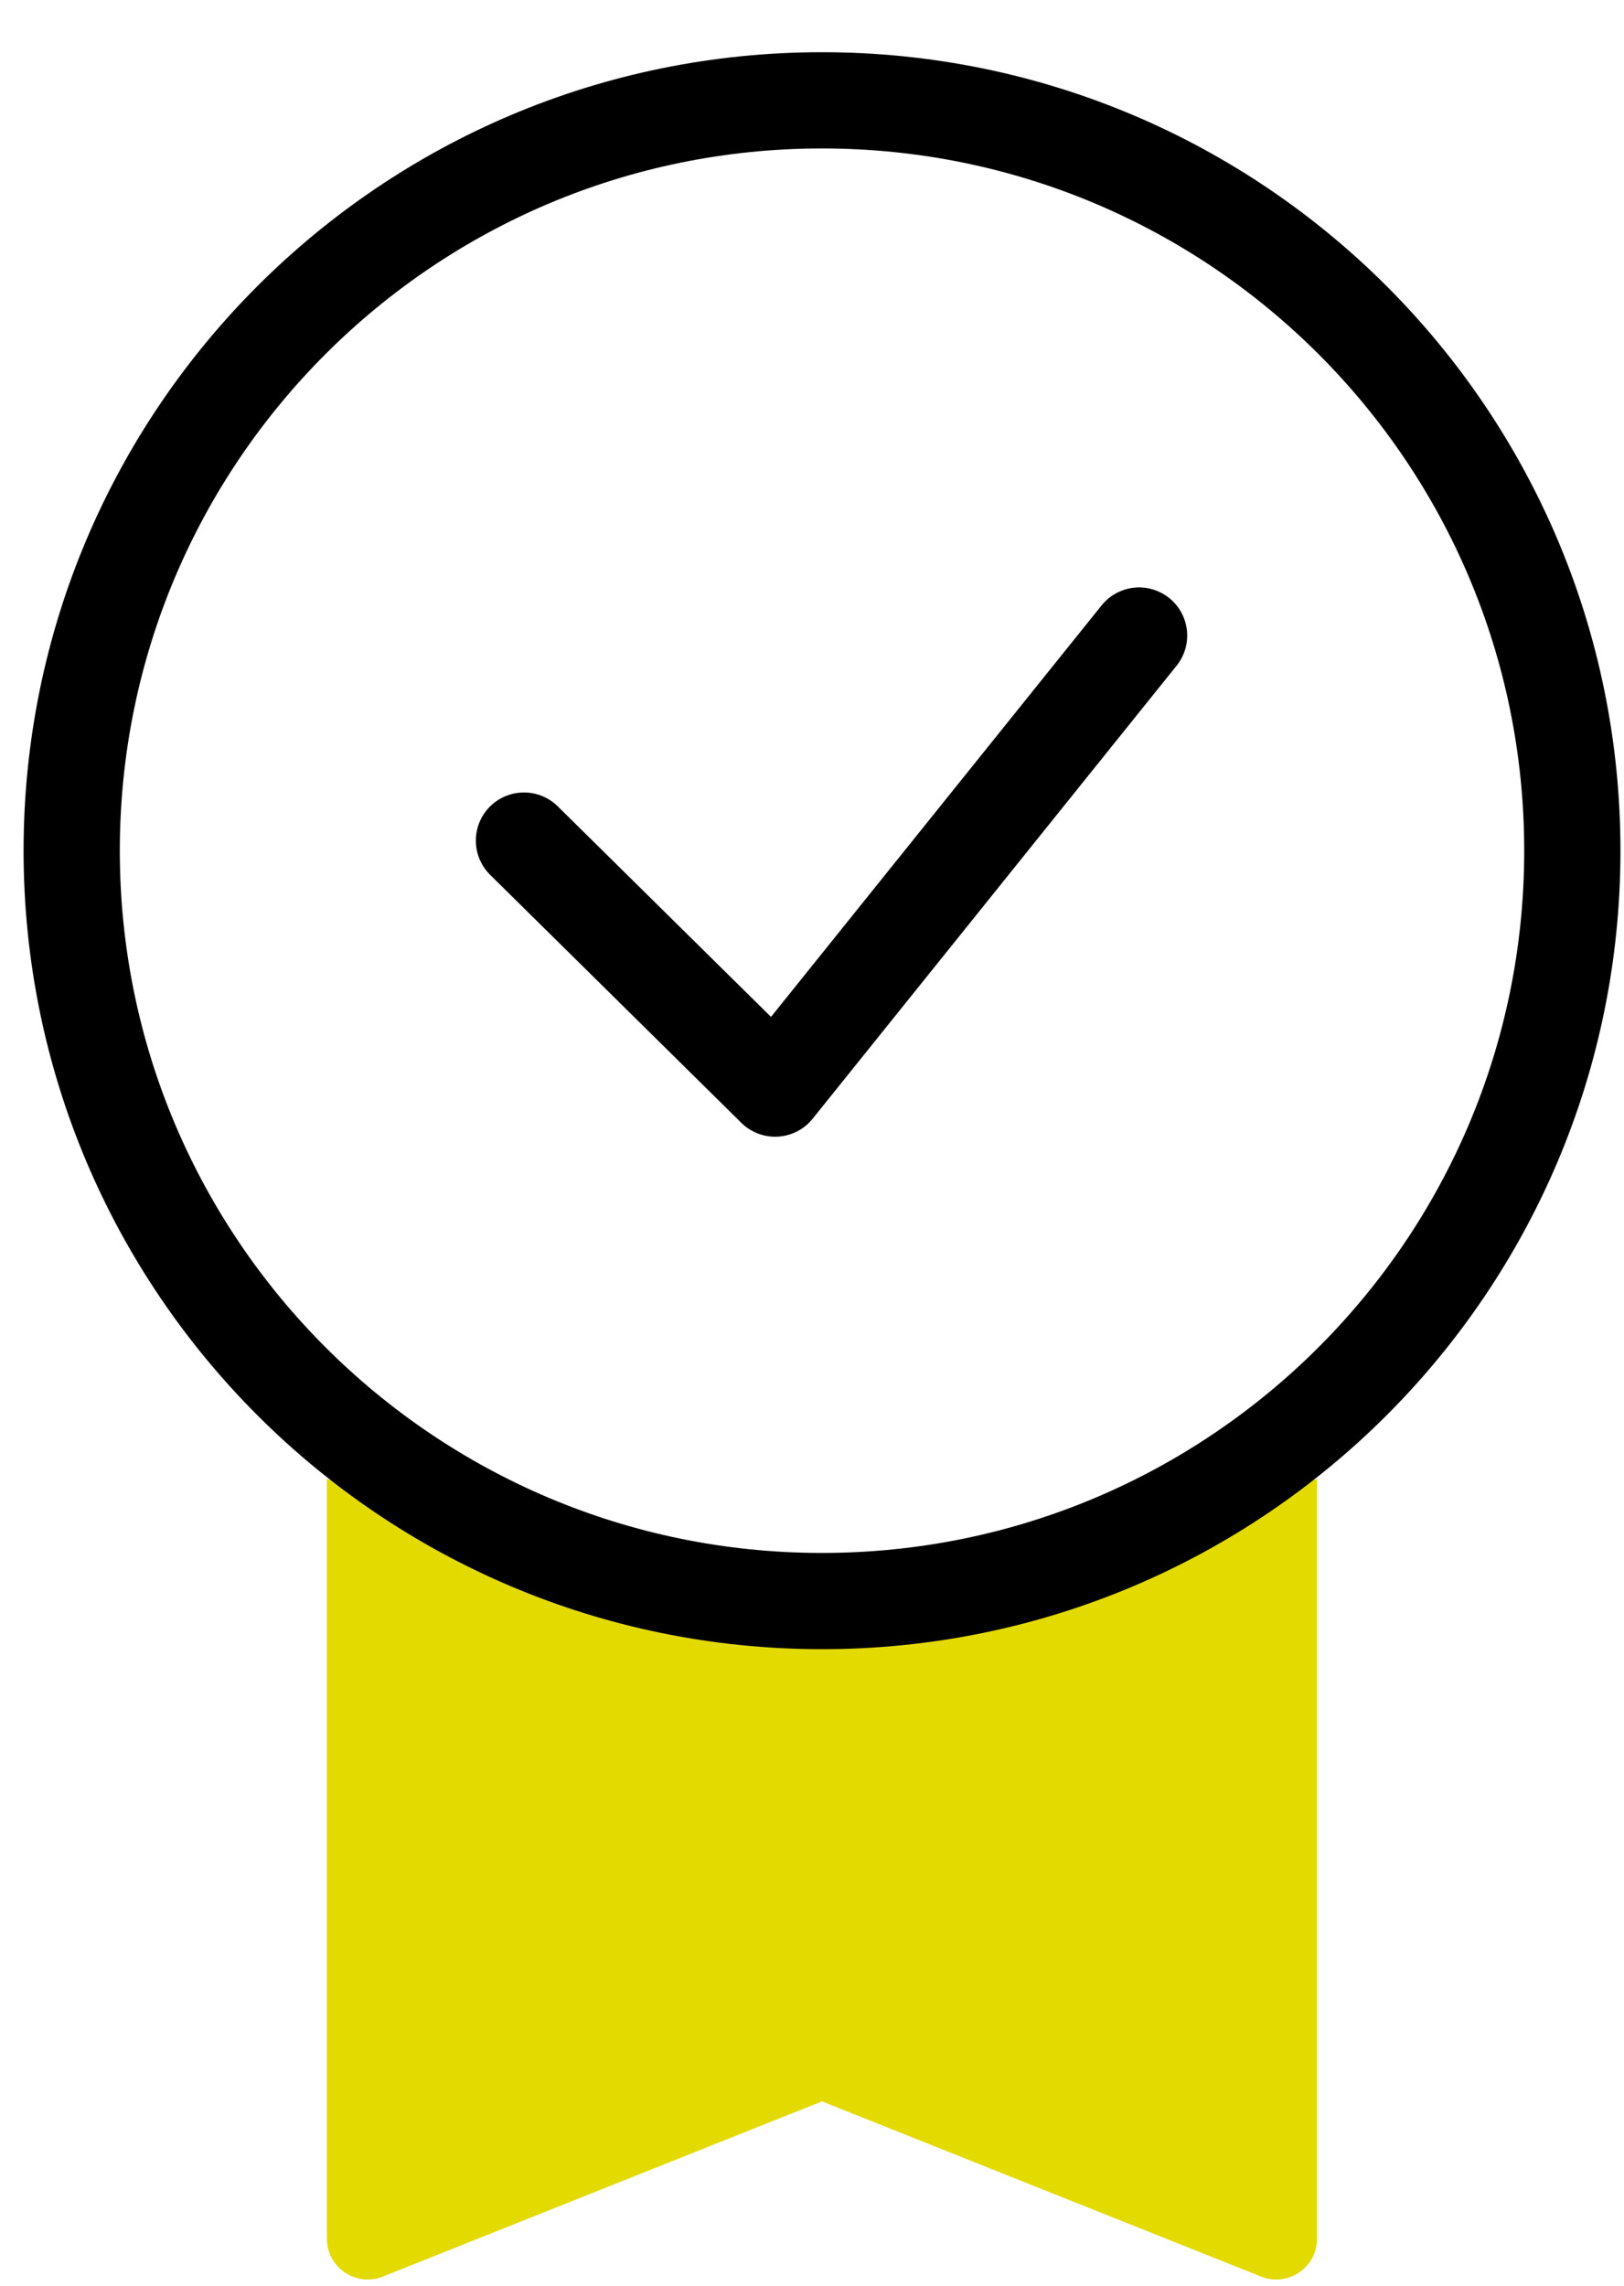
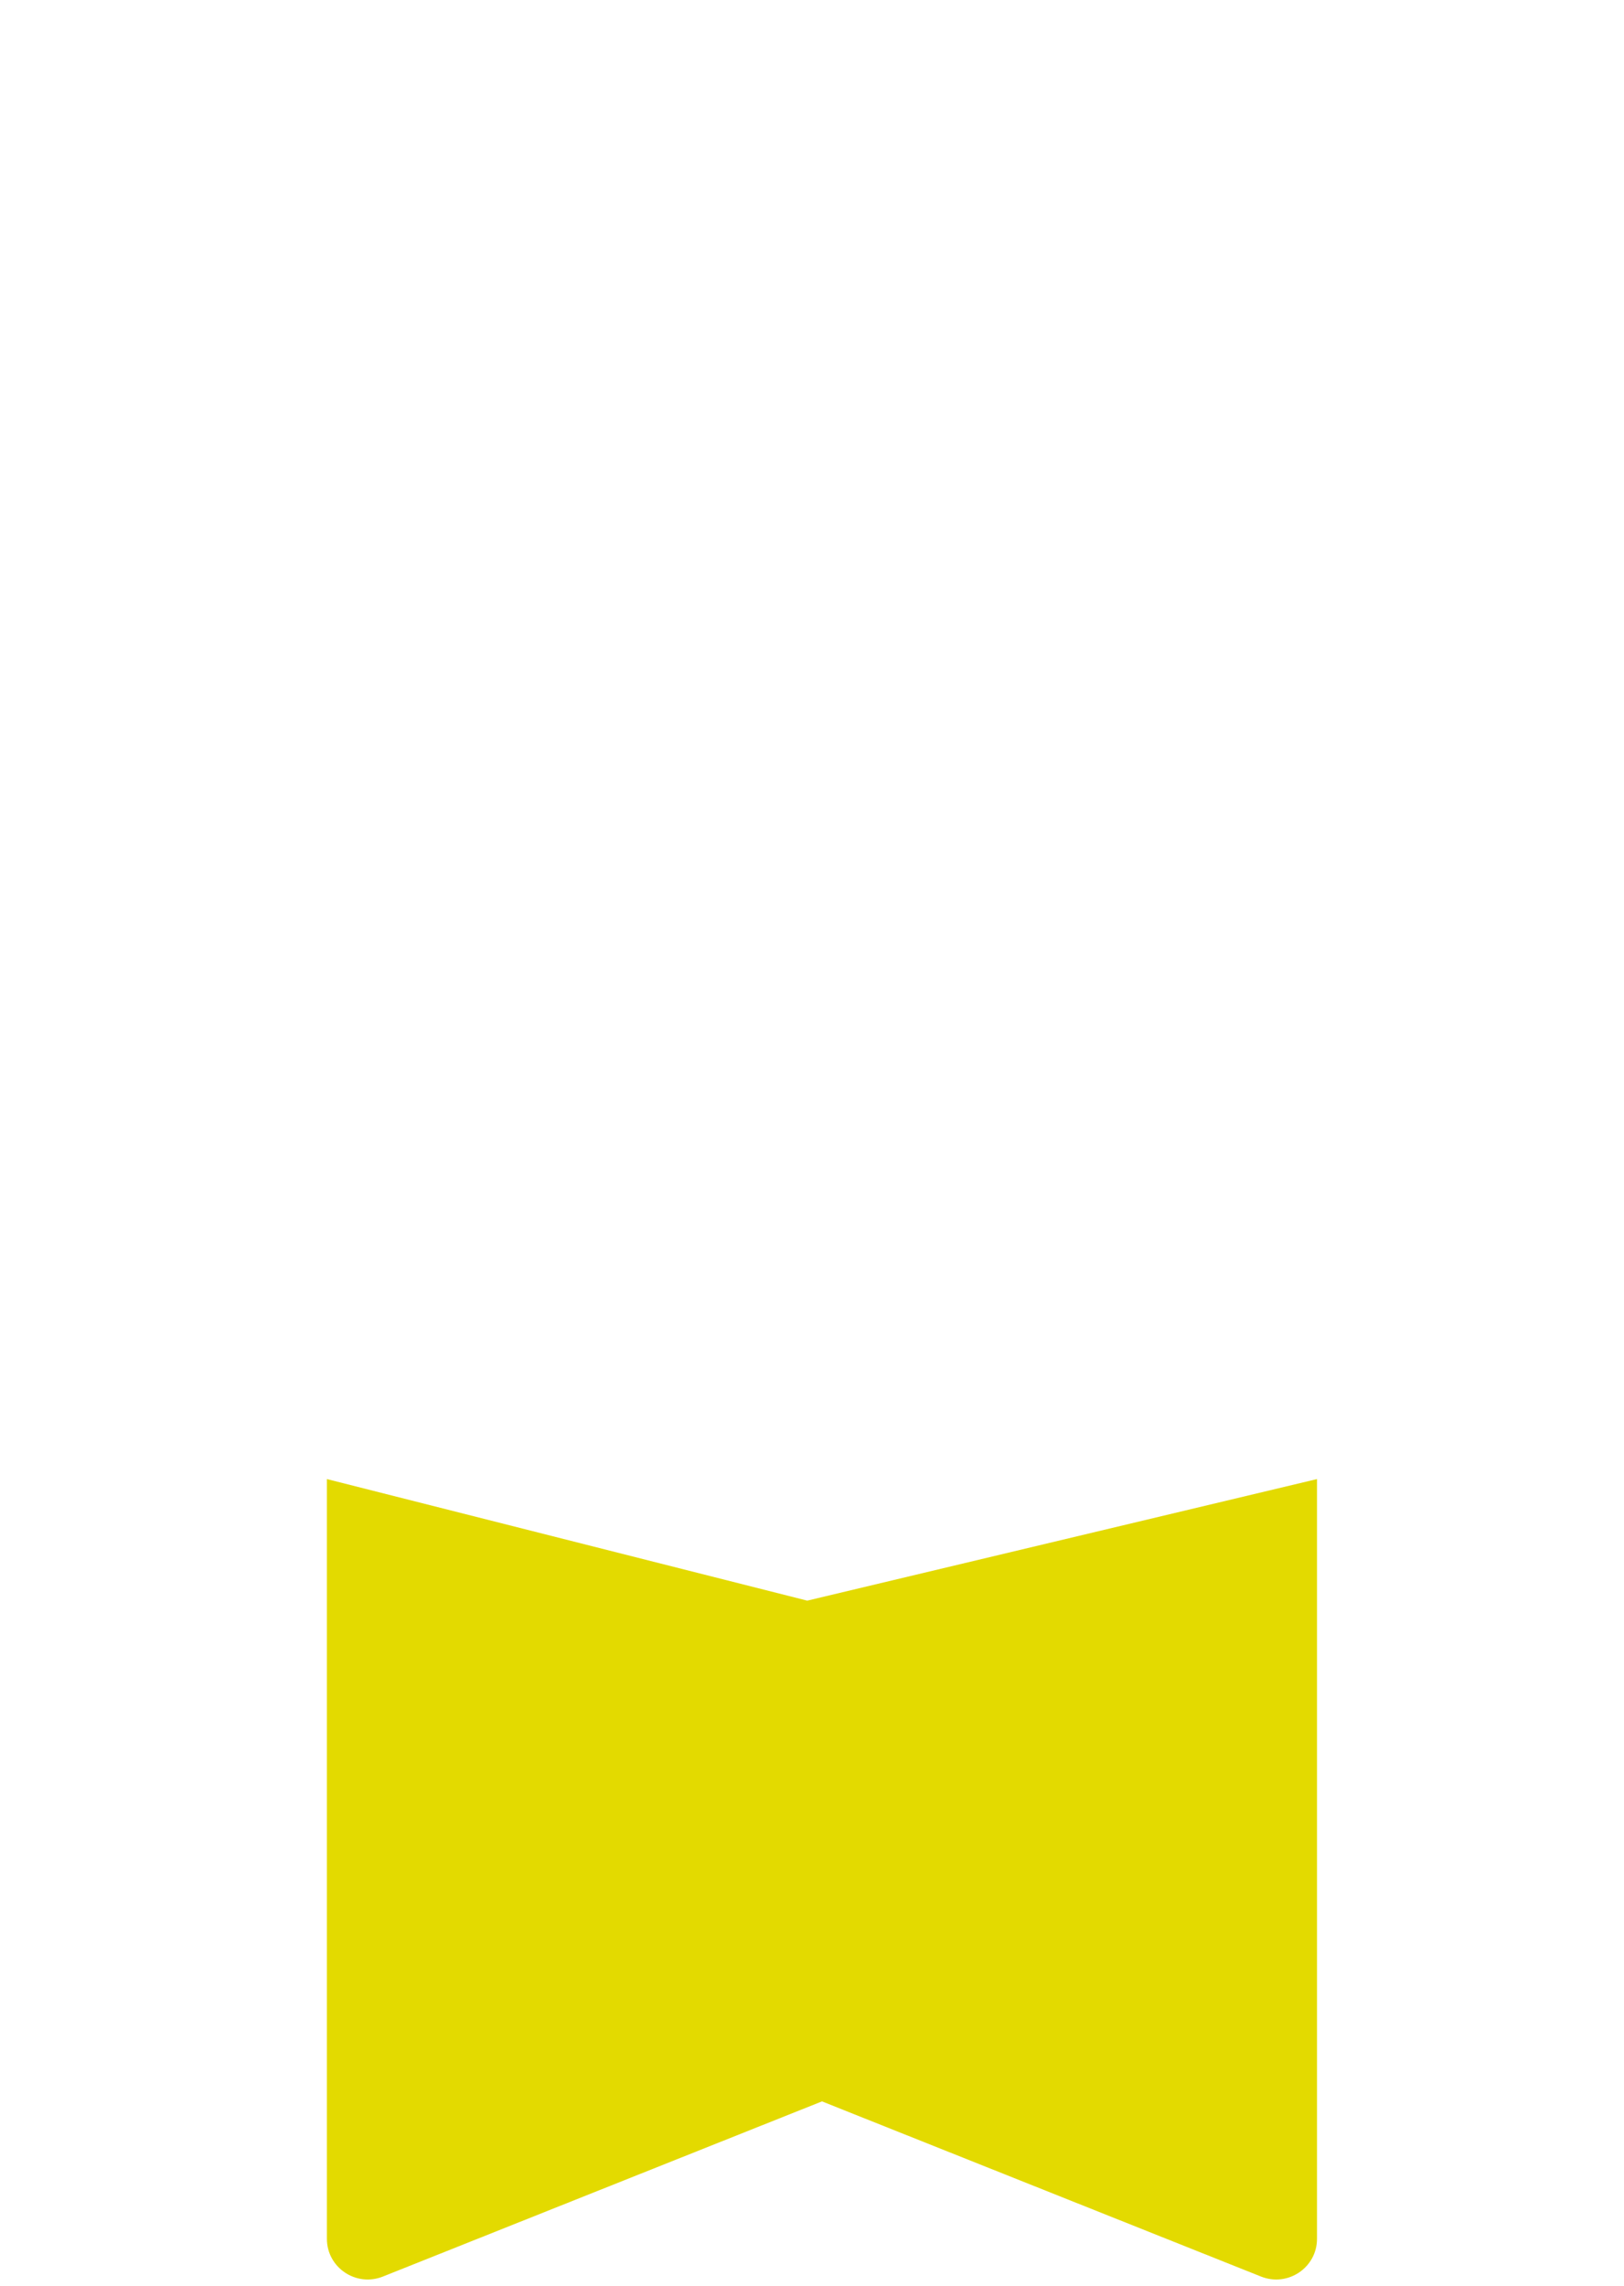
<svg xmlns="http://www.w3.org/2000/svg" width="27" height="38" viewBox="0 0 27 38" fill="none">
  <path d="M20.967 37.849L13.666 34.936L6.364 37.849C5.918 38.025 5.435 37.698 5.435 37.221V24.59L13.421 26.611L21.896 24.59V37.221C21.896 37.698 21.413 38.025 20.967 37.849Z" fill="#E3DA00" />
-   <path d="M13.666 26.618C20.556 26.618 26.141 21.033 26.141 14.143C26.141 7.253 20.556 1.668 13.666 1.668C6.777 1.668 1.192 7.253 1.192 14.143C1.192 21.033 6.777 26.618 13.666 26.618Z" stroke="black" stroke-width="1.6" stroke-miterlimit="10" />
-   <path d="M8.711 13.975L12.887 18.098L18.938 10.566" stroke="black" stroke-width="1.6" stroke-miterlimit="10" stroke-linecap="round" stroke-linejoin="round" />
</svg>